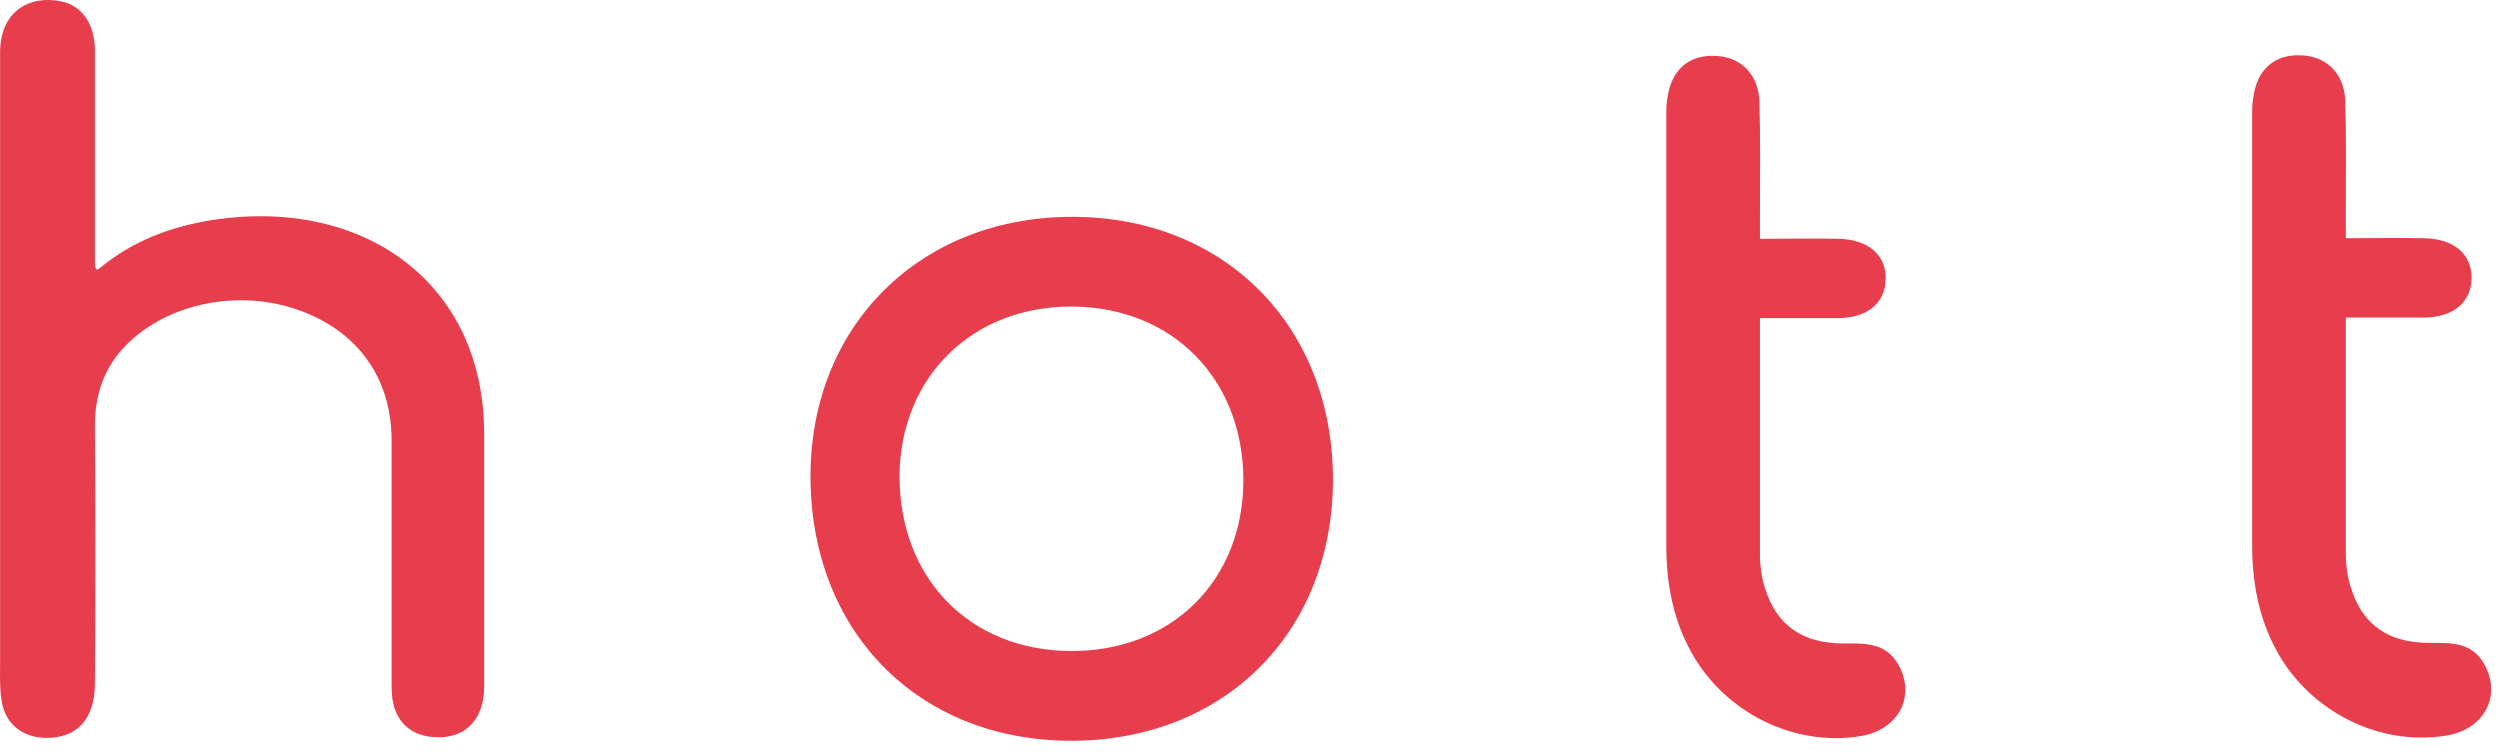
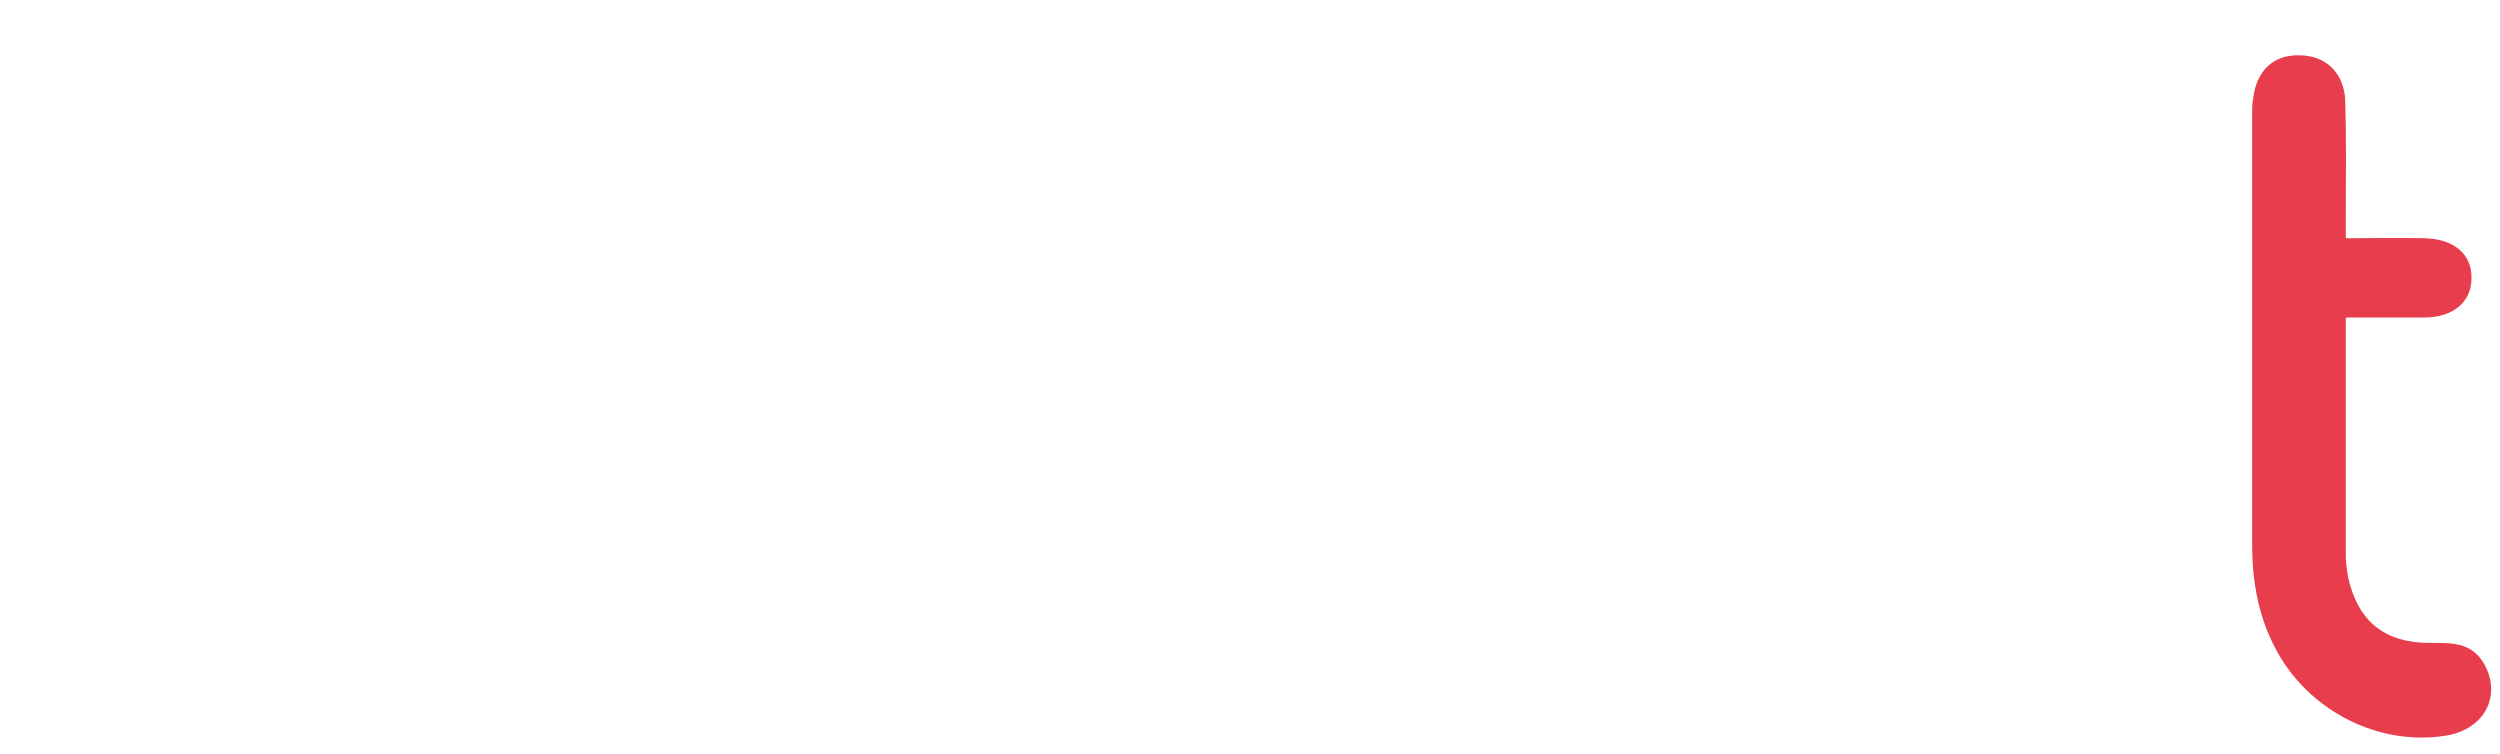
<svg xmlns="http://www.w3.org/2000/svg" width="126" height="38" viewBox="0 0 126 38" fill="none">
-   <path d="M5.048 13.495C6.69 12.153 8.508 11.453 10.619 11.103C18.301 9.877 24.4 14.254 24.4 21.84C24.4 26.509 24.4 30.302 24.4 34.62C24.4 36.167 23.55 37.13 22.172 37.159C20.676 37.188 19.738 36.312 19.738 34.678C19.738 30.594 19.738 26.8 19.738 22.22C19.738 18.835 17.803 16.501 14.783 15.538C11.587 14.517 7.863 15.48 5.957 17.843C5.077 18.952 4.755 20.235 4.784 21.636C4.813 25.896 4.813 30.156 4.784 34.416C4.784 36.254 3.875 37.217 2.292 37.188C1.06 37.159 0.21 36.429 0.063 35.204C-0.025 34.562 0.005 33.891 0.005 33.249C0.005 23.037 0.005 12.824 0.005 2.641C0.005 0.628 1.412 -0.276 3.113 0.074C4.168 0.307 4.784 1.241 4.784 2.583C4.784 5.851 4.784 9.148 4.784 12.416C4.784 12.824 4.784 12.795 4.784 13.087C4.755 13.671 4.901 13.641 5.048 13.495Z" fill="#E83D4C" />
-   <path d="M54.103 10.928C46.421 10.899 40.879 16.355 40.849 23.941C40.82 31.761 46.215 37.305 53.927 37.334C61.638 37.363 67.151 31.936 67.18 24.233C67.21 16.472 61.756 10.957 54.103 10.928ZM53.956 32.811C48.884 32.782 45.336 29.164 45.336 24C45.365 19.01 49.001 15.421 54.044 15.45C59.087 15.48 62.665 19.098 62.665 24.204C62.665 29.252 59.058 32.84 53.956 32.811Z" fill="#E83D4C" />
-   <path d="M88.702 12.036C90.168 12.036 91.4 12.006 92.661 12.036C94.156 12.065 95.065 12.852 95.036 14.049C95.036 15.245 94.127 16.033 92.631 16.033C91.107 16.033 88.702 16.033 88.702 16.033V16.908C88.702 16.908 88.702 24.349 88.702 28.054C88.702 28.404 88.761 28.784 88.82 29.134C89.318 31.351 90.667 32.431 92.924 32.431C93.98 32.431 95.006 32.373 95.651 33.452C96.59 35.057 95.71 36.778 93.775 37.099C90.403 37.654 86.943 35.903 85.272 32.927C84.304 31.205 83.981 29.367 83.981 27.471C83.981 20.264 83.981 13.057 83.981 5.821C83.981 5.529 83.981 5.237 84.04 4.945C84.216 3.574 85.066 2.786 86.356 2.815C87.676 2.815 88.614 3.691 88.673 5.091C88.731 6.959 88.702 8.797 88.702 10.664C88.702 11.043 88.702 11.481 88.702 12.036Z" fill="#E83D4C" />
  <path d="M118.229 12.007C119.695 12.007 120.927 11.978 122.187 12.007C123.683 12.036 124.592 12.824 124.562 14.02C124.562 15.216 123.653 16.004 122.158 16.004C120.633 16.004 118.229 16.004 118.229 16.004V16.88C118.229 16.88 118.229 24.32 118.229 28.026C118.229 28.376 118.288 28.755 118.346 29.105C118.845 31.323 120.194 32.402 122.451 32.402C123.507 32.402 124.533 32.344 125.178 33.423C126.116 35.028 125.237 36.75 123.302 37.071C119.93 37.625 116.47 35.874 114.798 32.898C113.831 31.177 113.508 29.339 113.508 27.442C113.508 20.235 113.508 13.028 113.508 5.792C113.508 5.5 113.508 5.209 113.567 4.917C113.743 3.545 114.593 2.758 115.883 2.787C117.203 2.787 118.141 3.662 118.2 5.063C118.258 6.93 118.229 8.768 118.229 10.636C118.229 11.015 118.229 11.453 118.229 12.007Z" fill="#E83D4C" />
</svg>